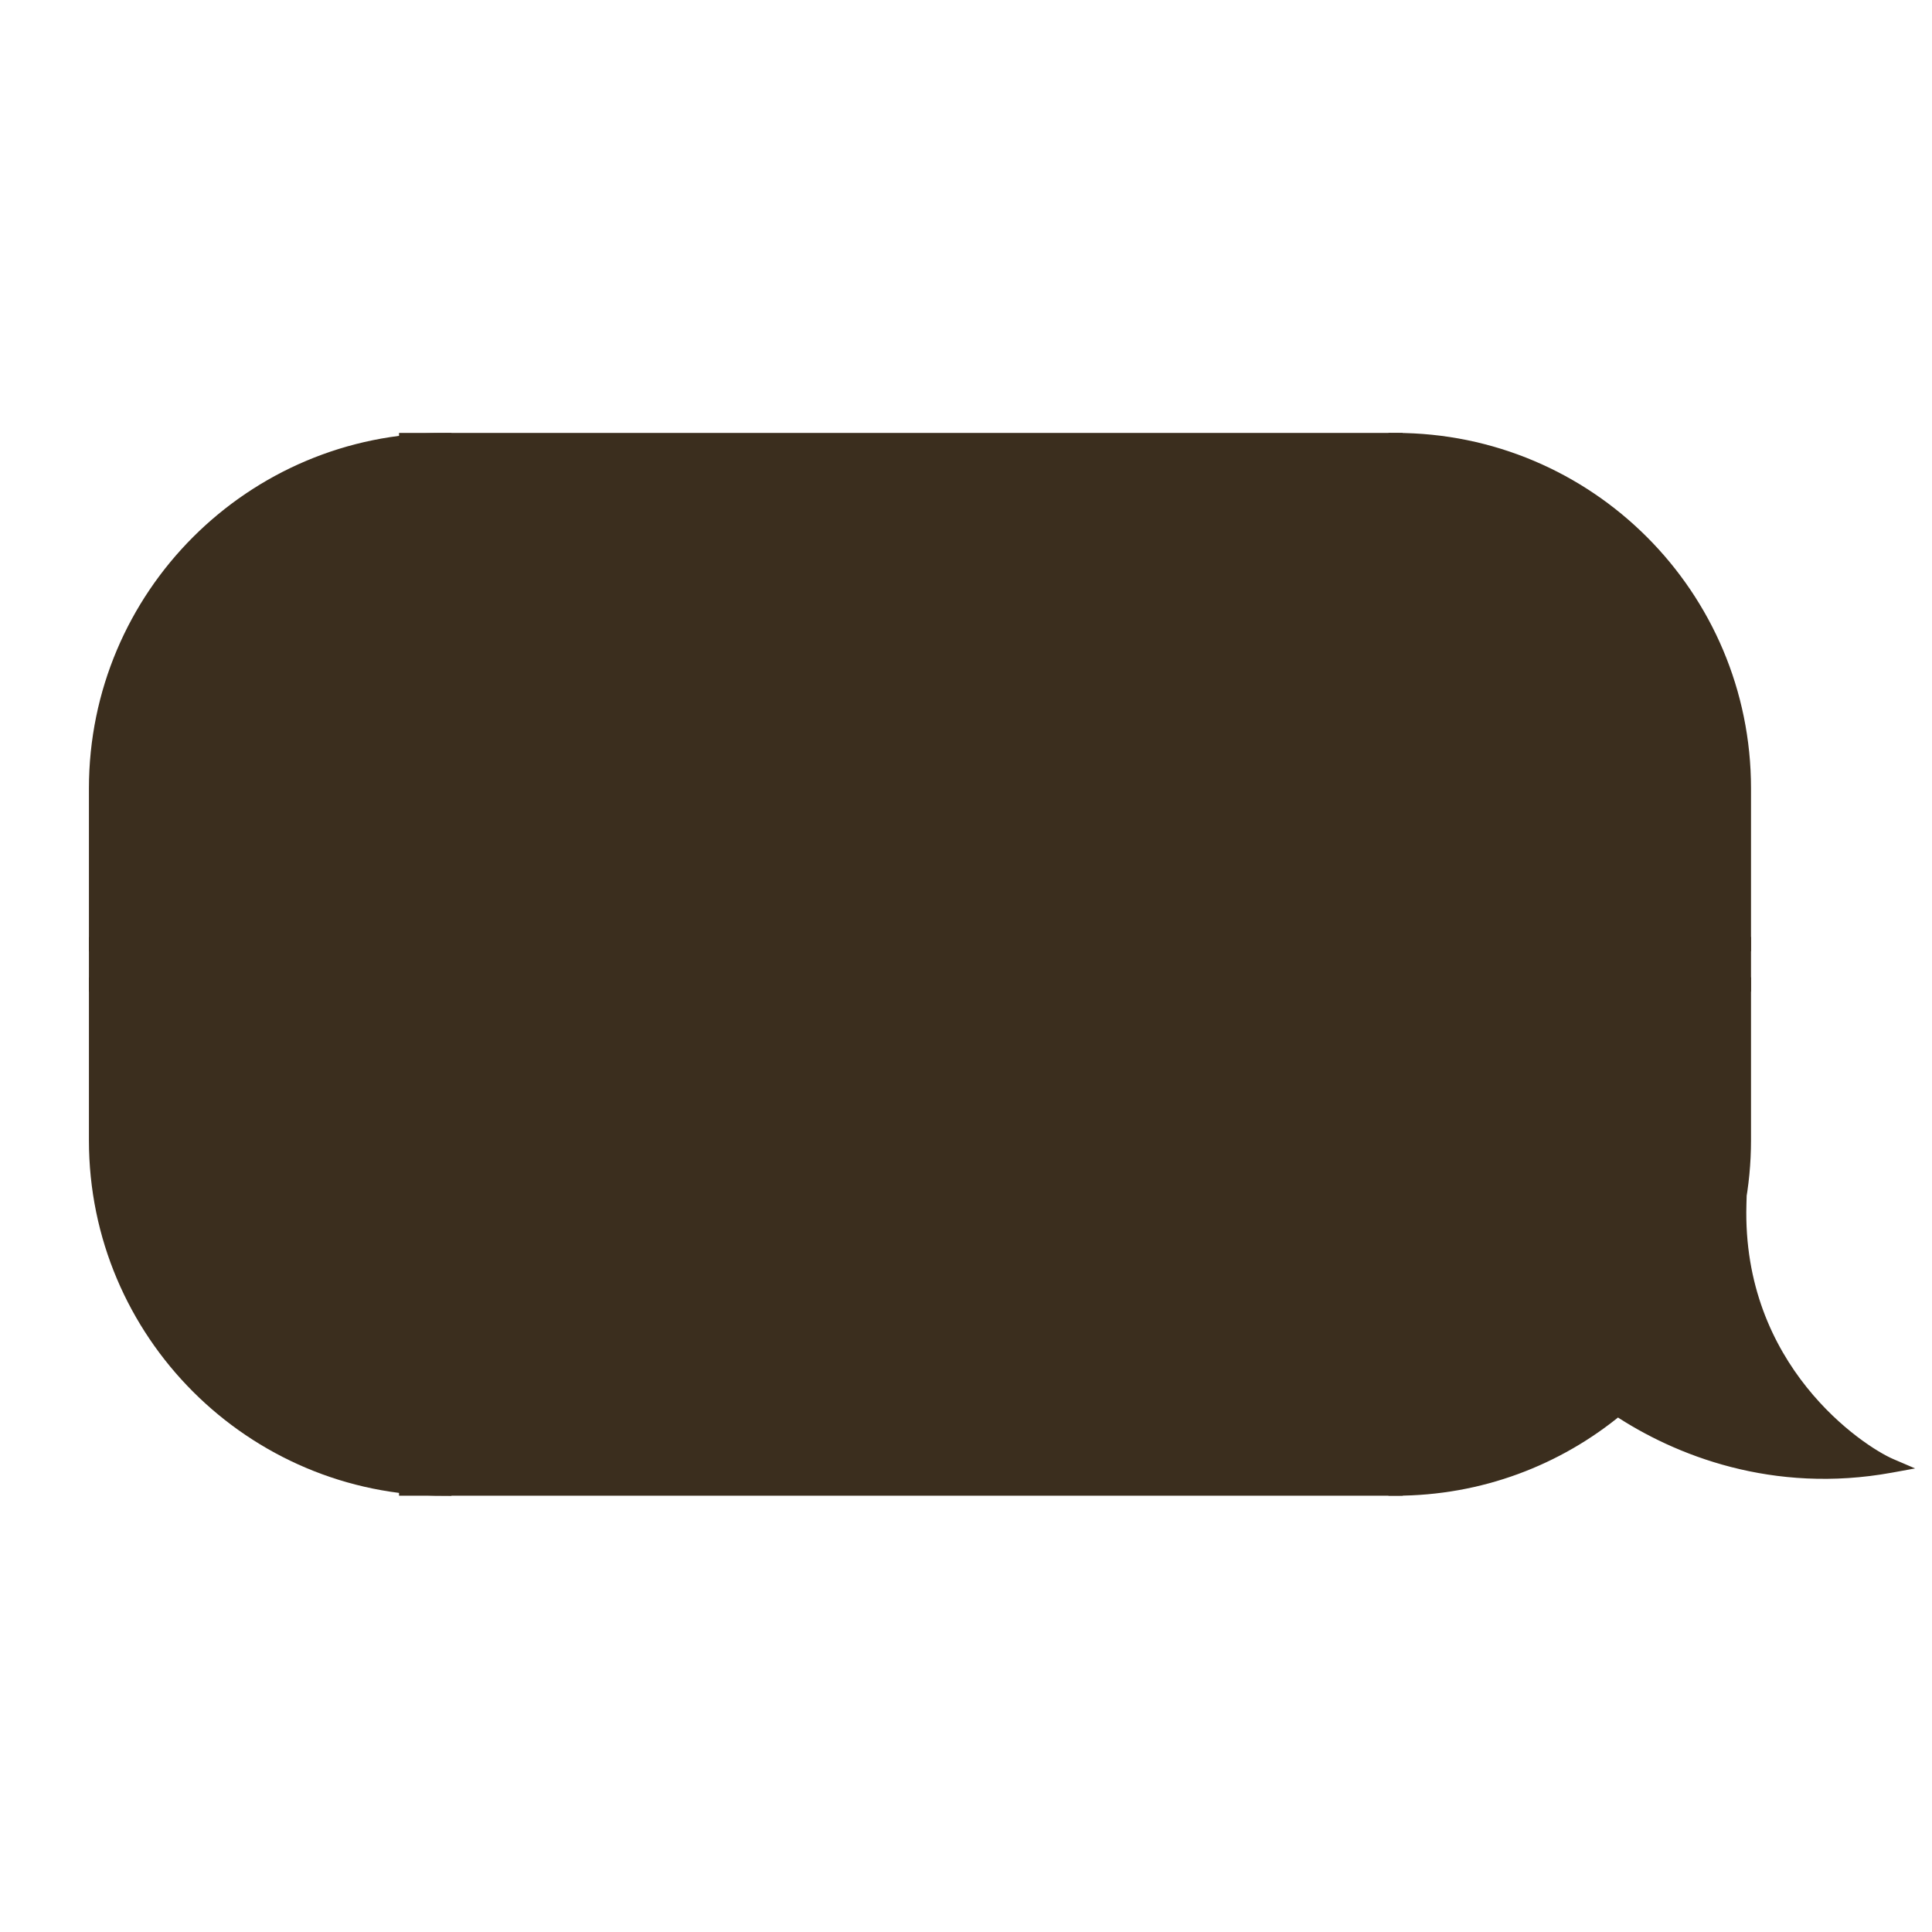
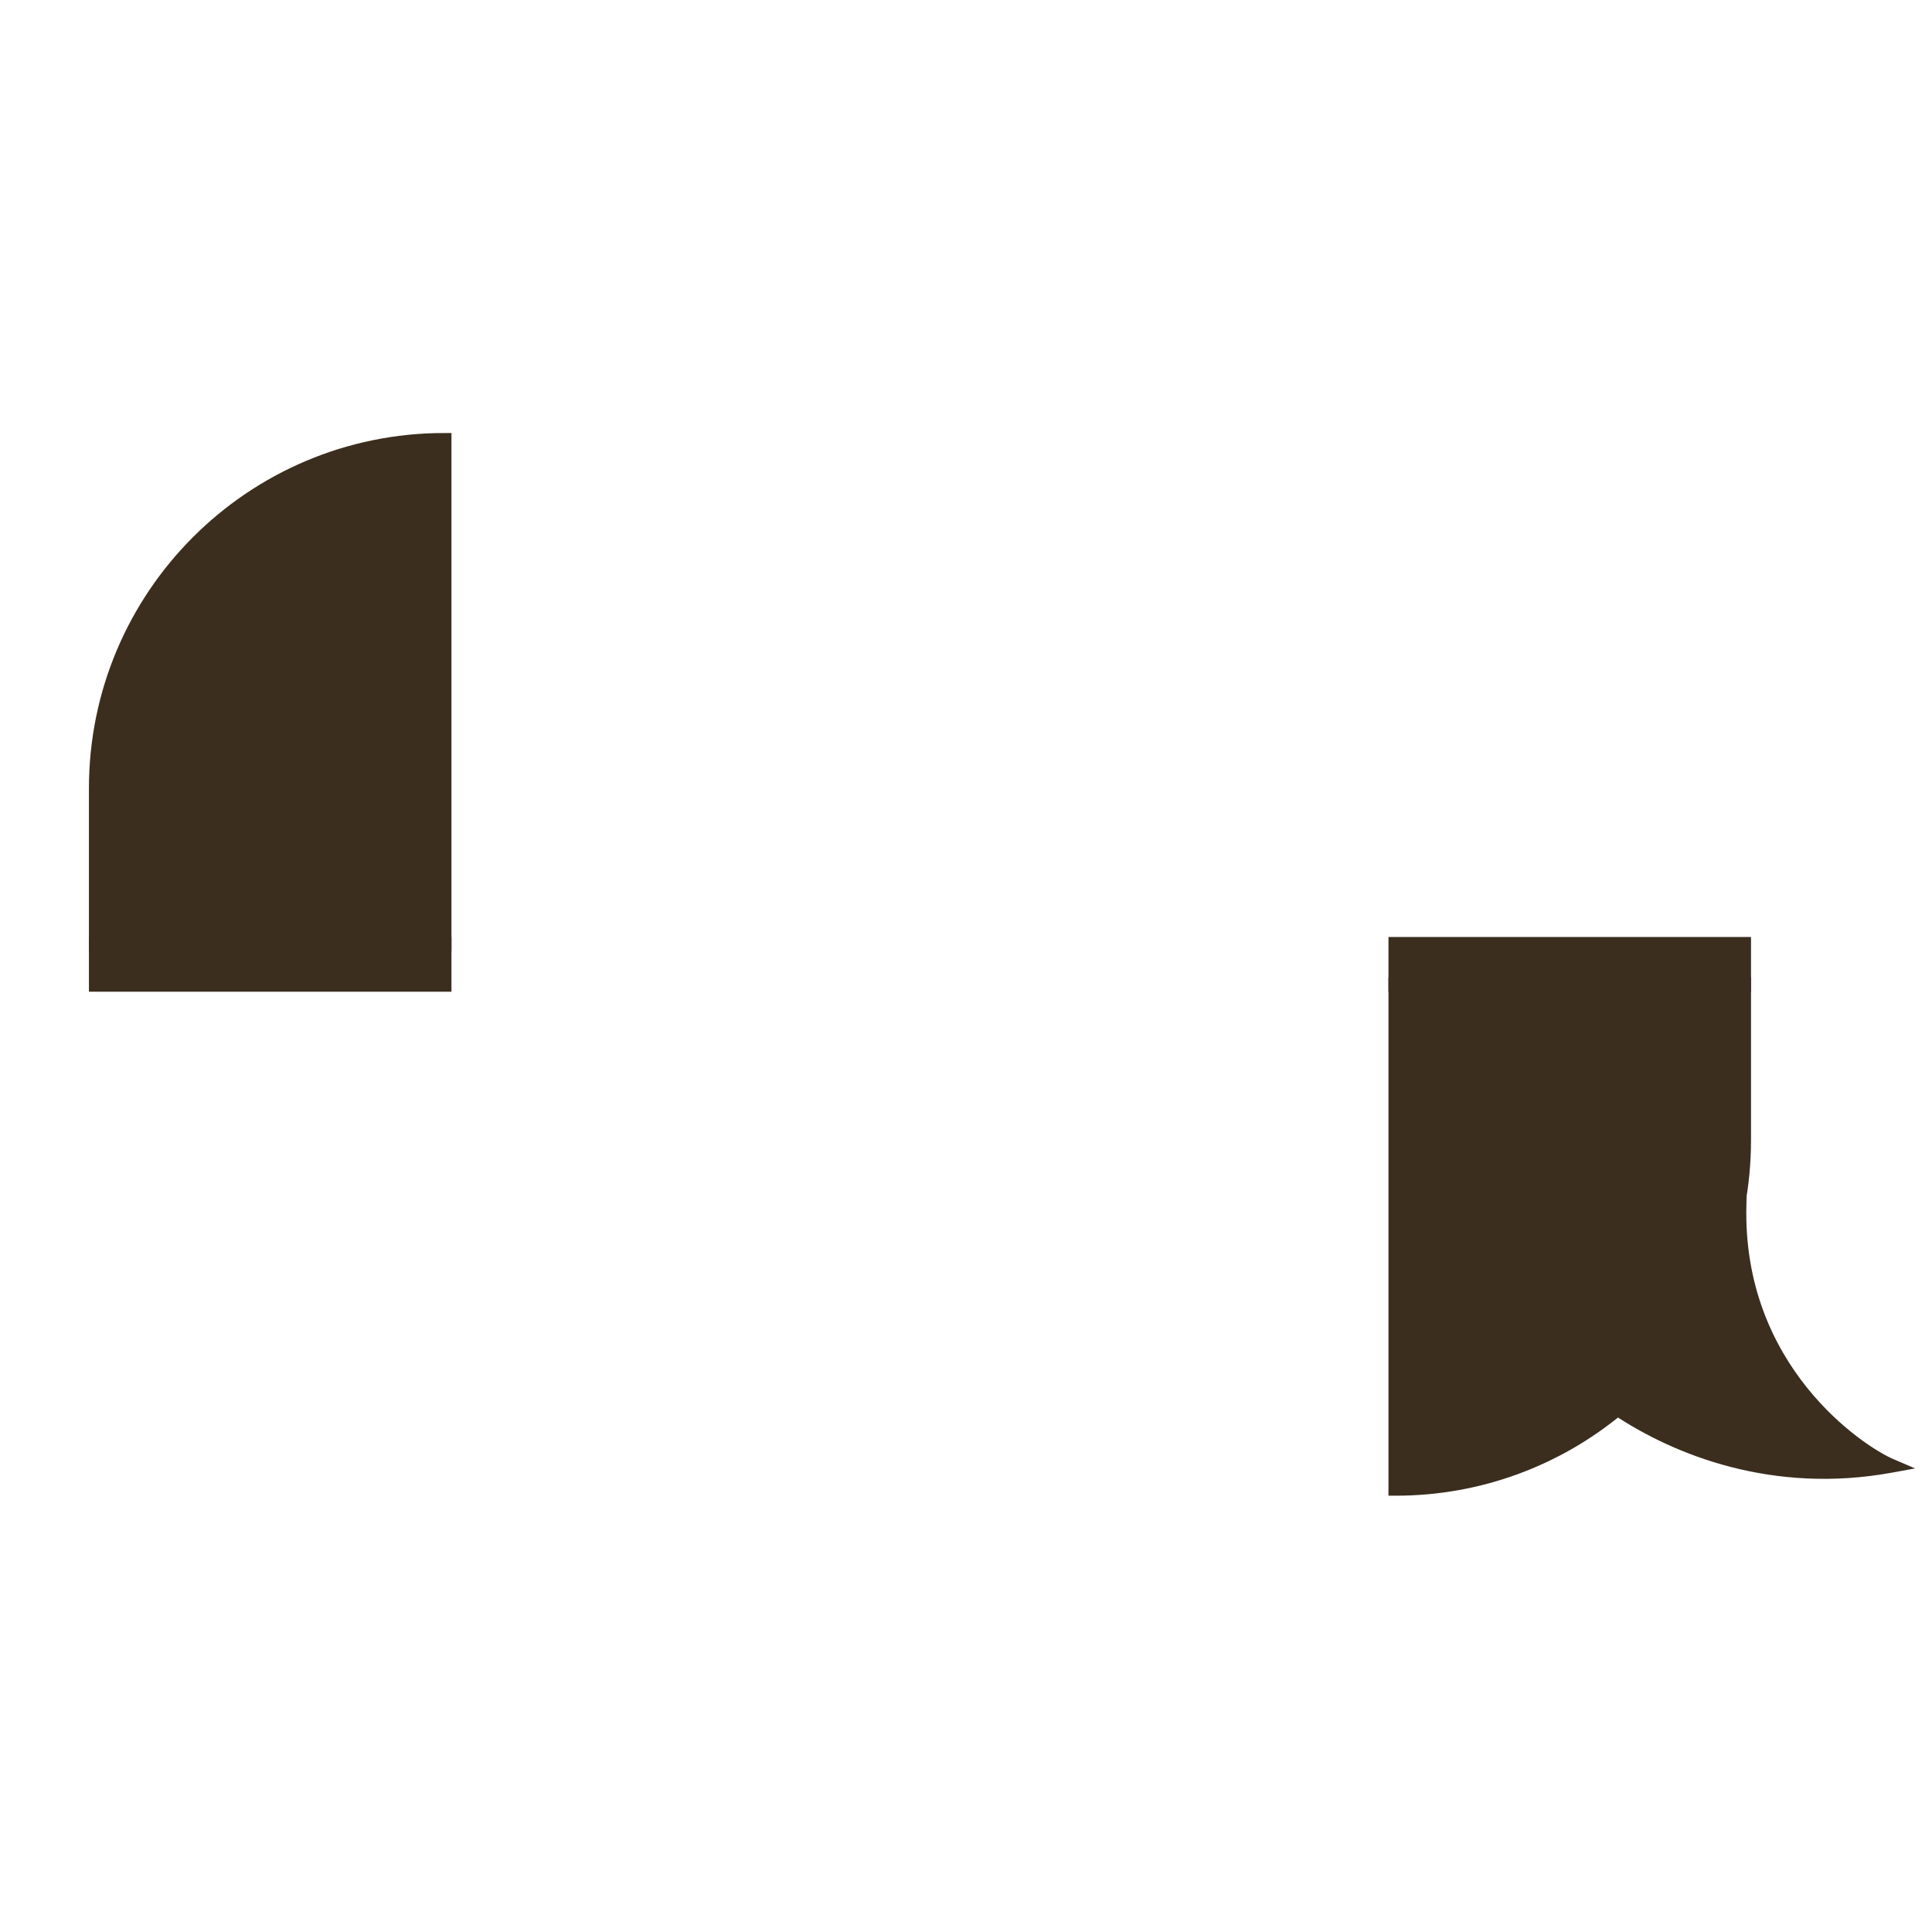
<svg xmlns="http://www.w3.org/2000/svg" width="180" height="180" viewBox="0 0 180 180" fill="none">
  <path d="M8.95 73.454C8.95 55.534 23.477 41.007 41.397 41.007V41.007V87.97H8.95V73.454Z" fill="#3B2E1E" stroke="#3B2E1E" stroke-width="1.33" />
  <rect x="8.95" y="87.97" width="32.447" height="3.76" fill="#3B2E1E" stroke="#3B2E1E" stroke-width="1.33" />
-   <path d="M8.95 106.246C8.95 124.166 23.477 138.693 41.397 138.693V138.693V91.73H8.95V106.246Z" fill="#3B2E1E" stroke="#3B2E1E" stroke-width="1.33" />
-   <rect x="37.843" y="41" width="92.182" height="97.686" fill="#3B2E1E" />
-   <rect x="37.843" y="41" width="92.182" height="97.686" stroke="#3B2E1E" stroke-width="1.33" />
-   <path d="M162.473 73.447C162.473 55.527 147.946 41 130.026 41V41V87.963H162.473V73.447Z" fill="#3B2E1E" stroke="#3B2E1E" stroke-width="1.33" />
  <rect width="32.447" height="3.76" transform="matrix(-1 0 0 1 162.473 87.963)" fill="#3B2E1E" stroke="#3B2E1E" stroke-width="1.33" />
  <path d="M130.025 91.723V138.686C137.883 138.686 145.089 135.892 150.703 131.244C156.304 134.976 165.284 138.524 176.134 136.551C173.145 135.27 161.618 127.585 162.045 112.216C161.993 112.288 161.938 112.357 161.881 112.426C162.268 110.423 162.473 108.355 162.473 106.239V91.723H130.025Z" fill="#3B2E1E" />
  <path d="M130.025 91.723H129.36V91.058H130.025V91.723ZM130.025 138.686V139.351H129.36V138.686H130.025ZM150.703 131.244L150.279 130.732L150.66 130.416L151.072 130.691L150.703 131.244ZM176.134 136.551L176.396 135.94L178.427 136.81L176.253 137.206L176.134 136.551ZM162.045 112.216L161.507 111.825L162.769 110.089L162.71 112.235L162.045 112.216ZM161.881 112.426L162.393 112.85L161.228 112.3L161.881 112.426ZM162.473 91.723V91.058H163.138V91.723H162.473ZM130.025 91.723H130.691V138.686H130.025H129.36V91.723H130.025ZM130.025 138.686V138.021C137.723 138.021 144.779 135.285 150.279 130.732L150.703 131.244L151.127 131.757C145.398 136.5 138.044 139.351 130.025 139.351V138.686ZM150.703 131.244L151.072 130.691C156.57 134.353 165.377 137.831 176.015 135.897L176.134 136.551L176.253 137.206C165.191 139.217 156.038 135.598 150.334 131.798L150.703 131.244ZM176.134 136.551L175.872 137.162C174.275 136.478 170.558 134.169 167.289 130.082C164.007 125.979 161.161 120.066 161.38 112.198L162.045 112.216L162.71 112.235C162.502 119.735 165.207 125.349 168.328 129.251C171.462 133.169 175.003 135.343 176.396 135.94L176.134 136.551ZM162.045 112.216L162.583 112.607C162.52 112.694 162.456 112.775 162.393 112.85L161.881 112.426L161.368 112.002C161.419 111.94 161.465 111.882 161.507 111.825L162.045 112.216ZM161.881 112.426L161.228 112.3C161.607 110.338 161.807 108.311 161.807 106.239H162.473H163.138C163.138 108.398 162.929 110.508 162.534 112.552L161.881 112.426ZM162.473 106.239H161.807V91.723H162.473H163.138V106.239H162.473ZM162.473 91.723V92.388H130.025V91.723V91.058H162.473V91.723Z" fill="#3B2E1E" />
</svg>